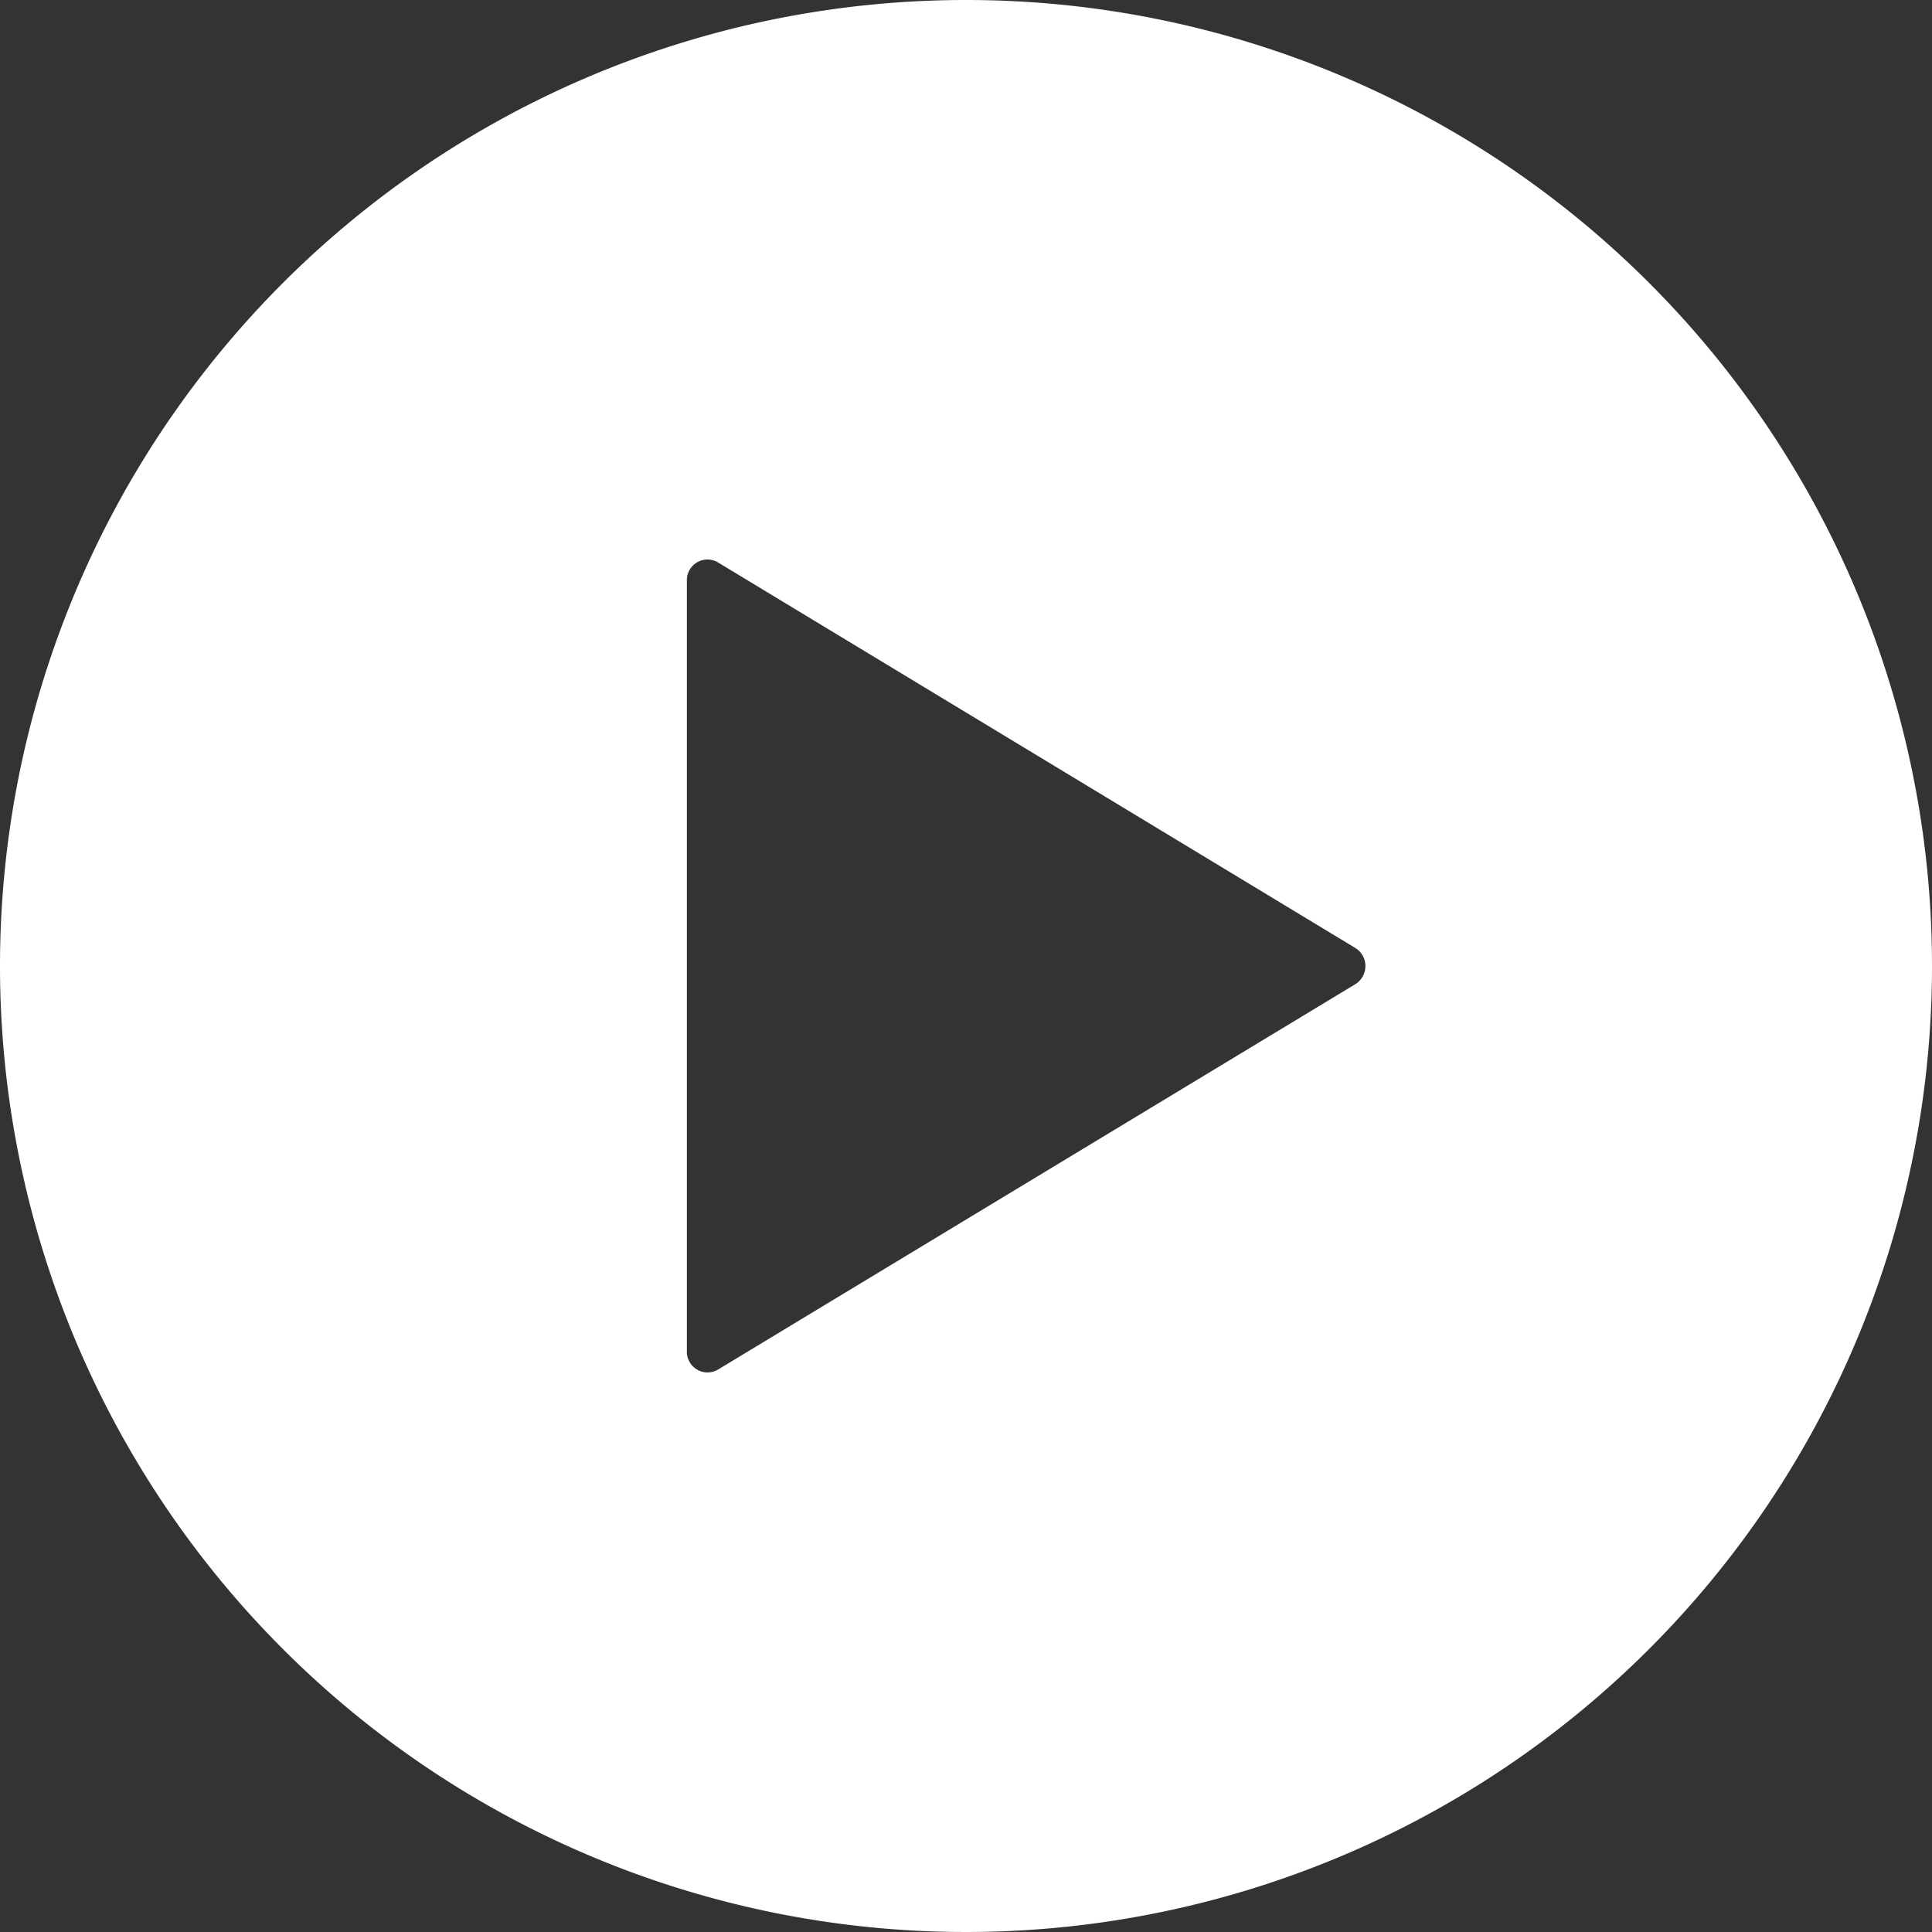
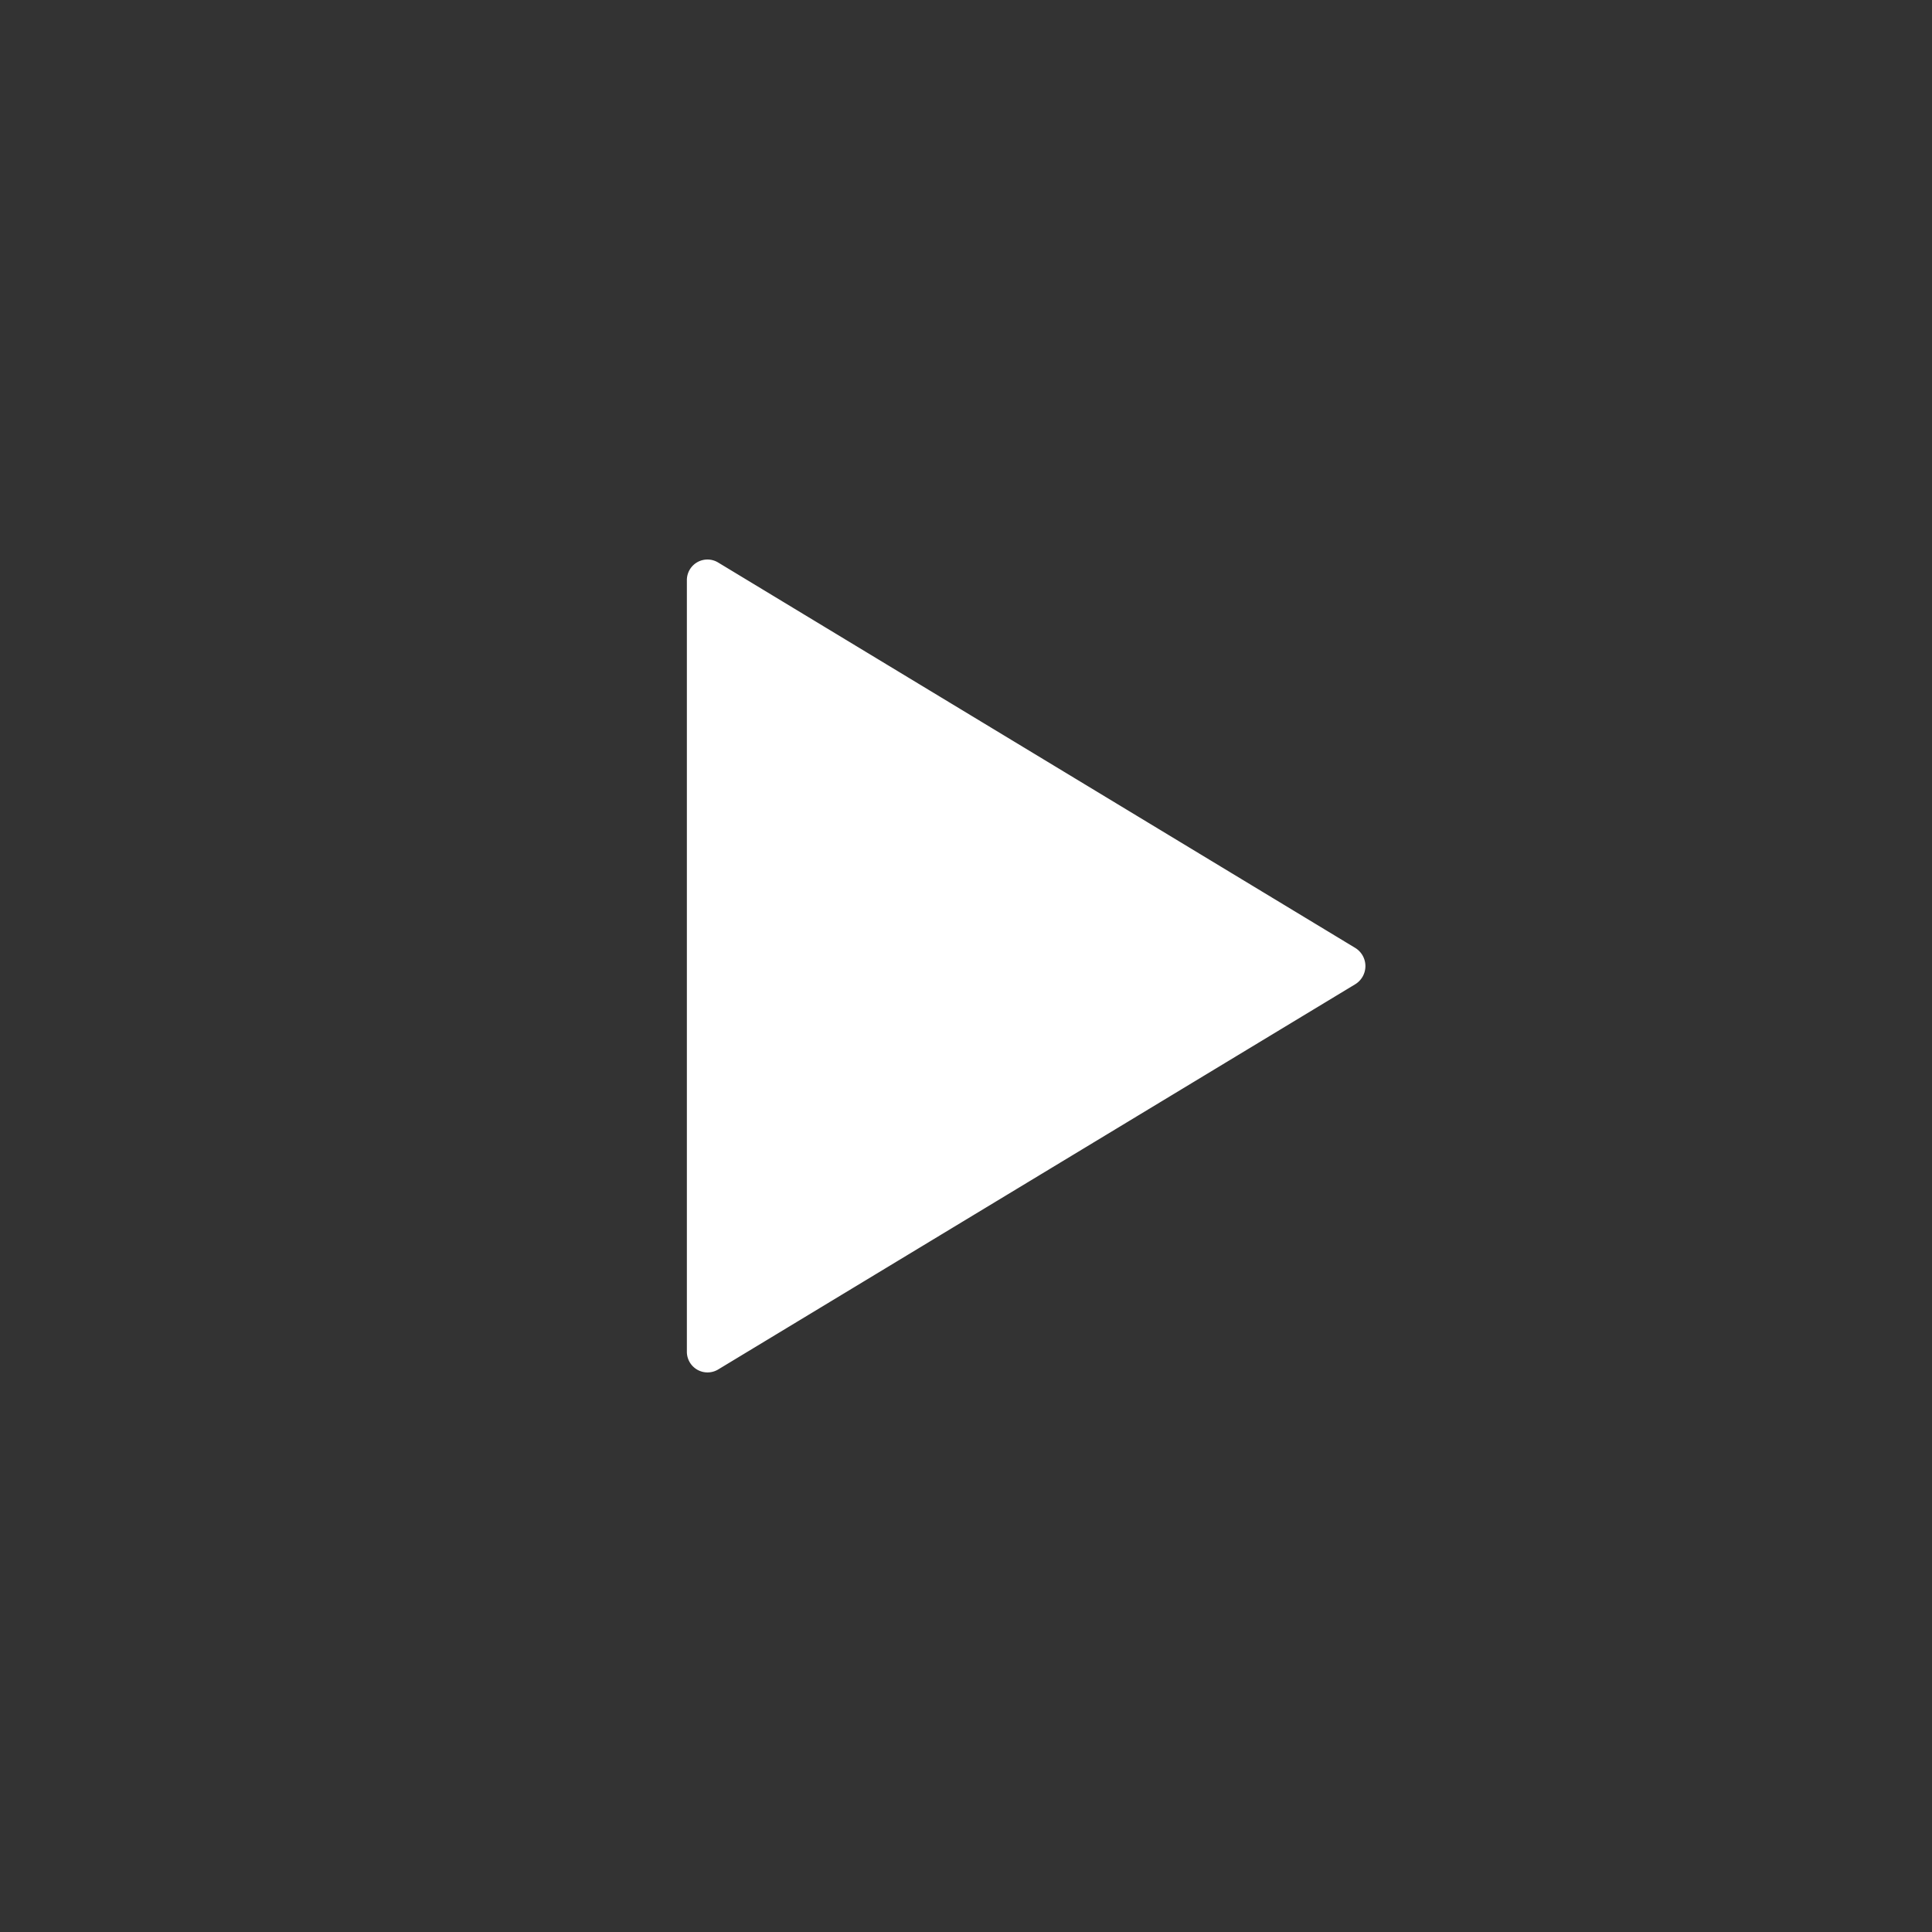
<svg xmlns="http://www.w3.org/2000/svg" width="60.702" height="60.702" viewBox="0 0 60.702 60.702">
  <rect x="0" y="0" width="60.702" height="60.702" fill="#333333" stroke="none" />
  <defs>
    <style>.a{fill:#fff;}</style>
  </defs>
-   <path class="a" d="M33.726,3.375A30.351,30.351,0,1,0,64.077,33.726,30.346,30.346,0,0,0,33.726,3.375ZM45.954,34.3,25.934,46.406a.649.649,0,0,1-.978-.569V21.615a.647.647,0,0,1,.978-.569l20.02,12.111A.669.669,0,0,1,45.954,34.3Z" transform="translate(-3.375 -3.375)" />
+   <path class="a" d="M33.726,3.375ZM45.954,34.3,25.934,46.406a.649.649,0,0,1-.978-.569V21.615a.647.647,0,0,1,.978-.569l20.02,12.111A.669.669,0,0,1,45.954,34.3Z" transform="translate(-3.375 -3.375)" />
</svg>